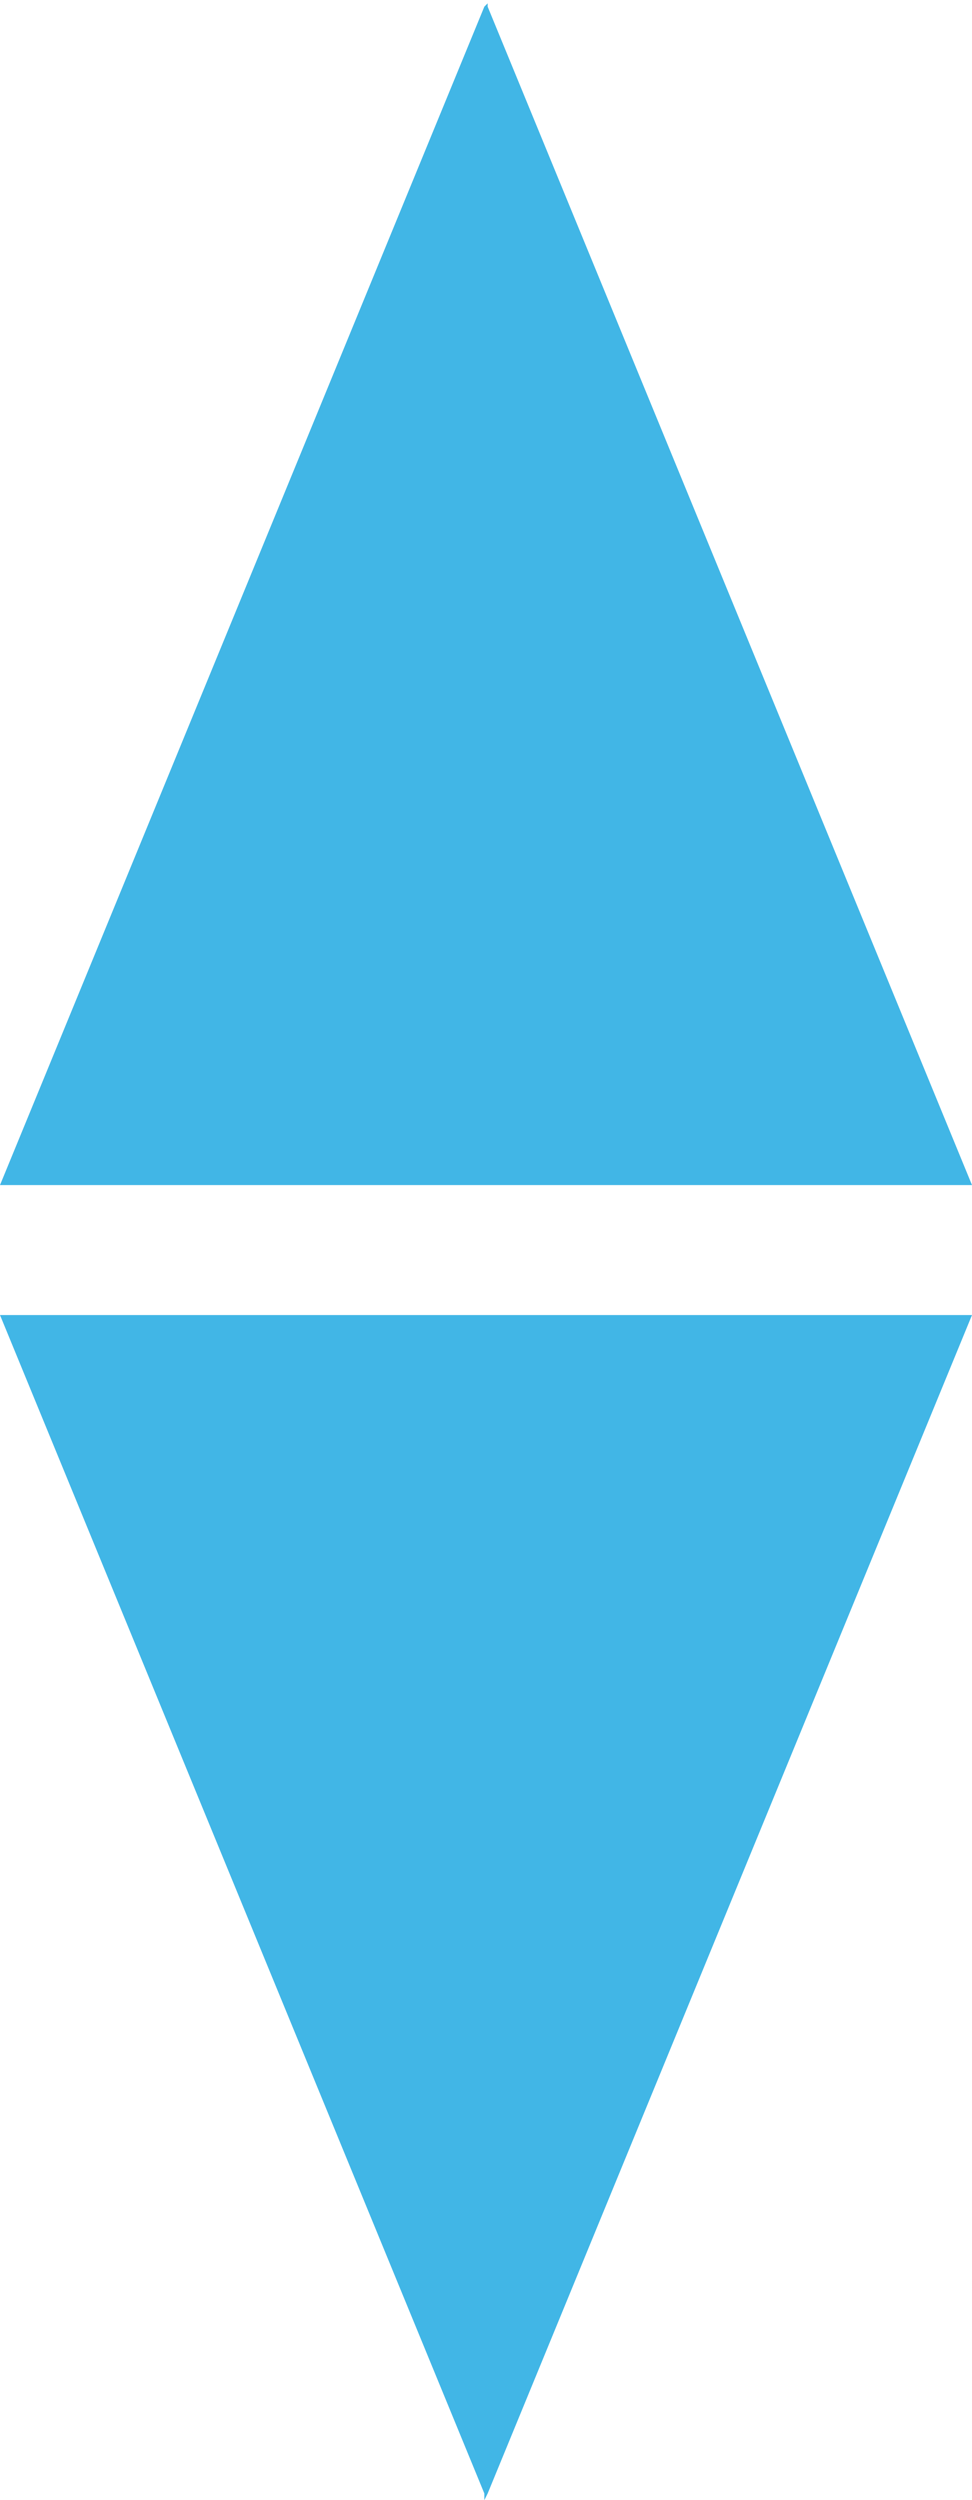
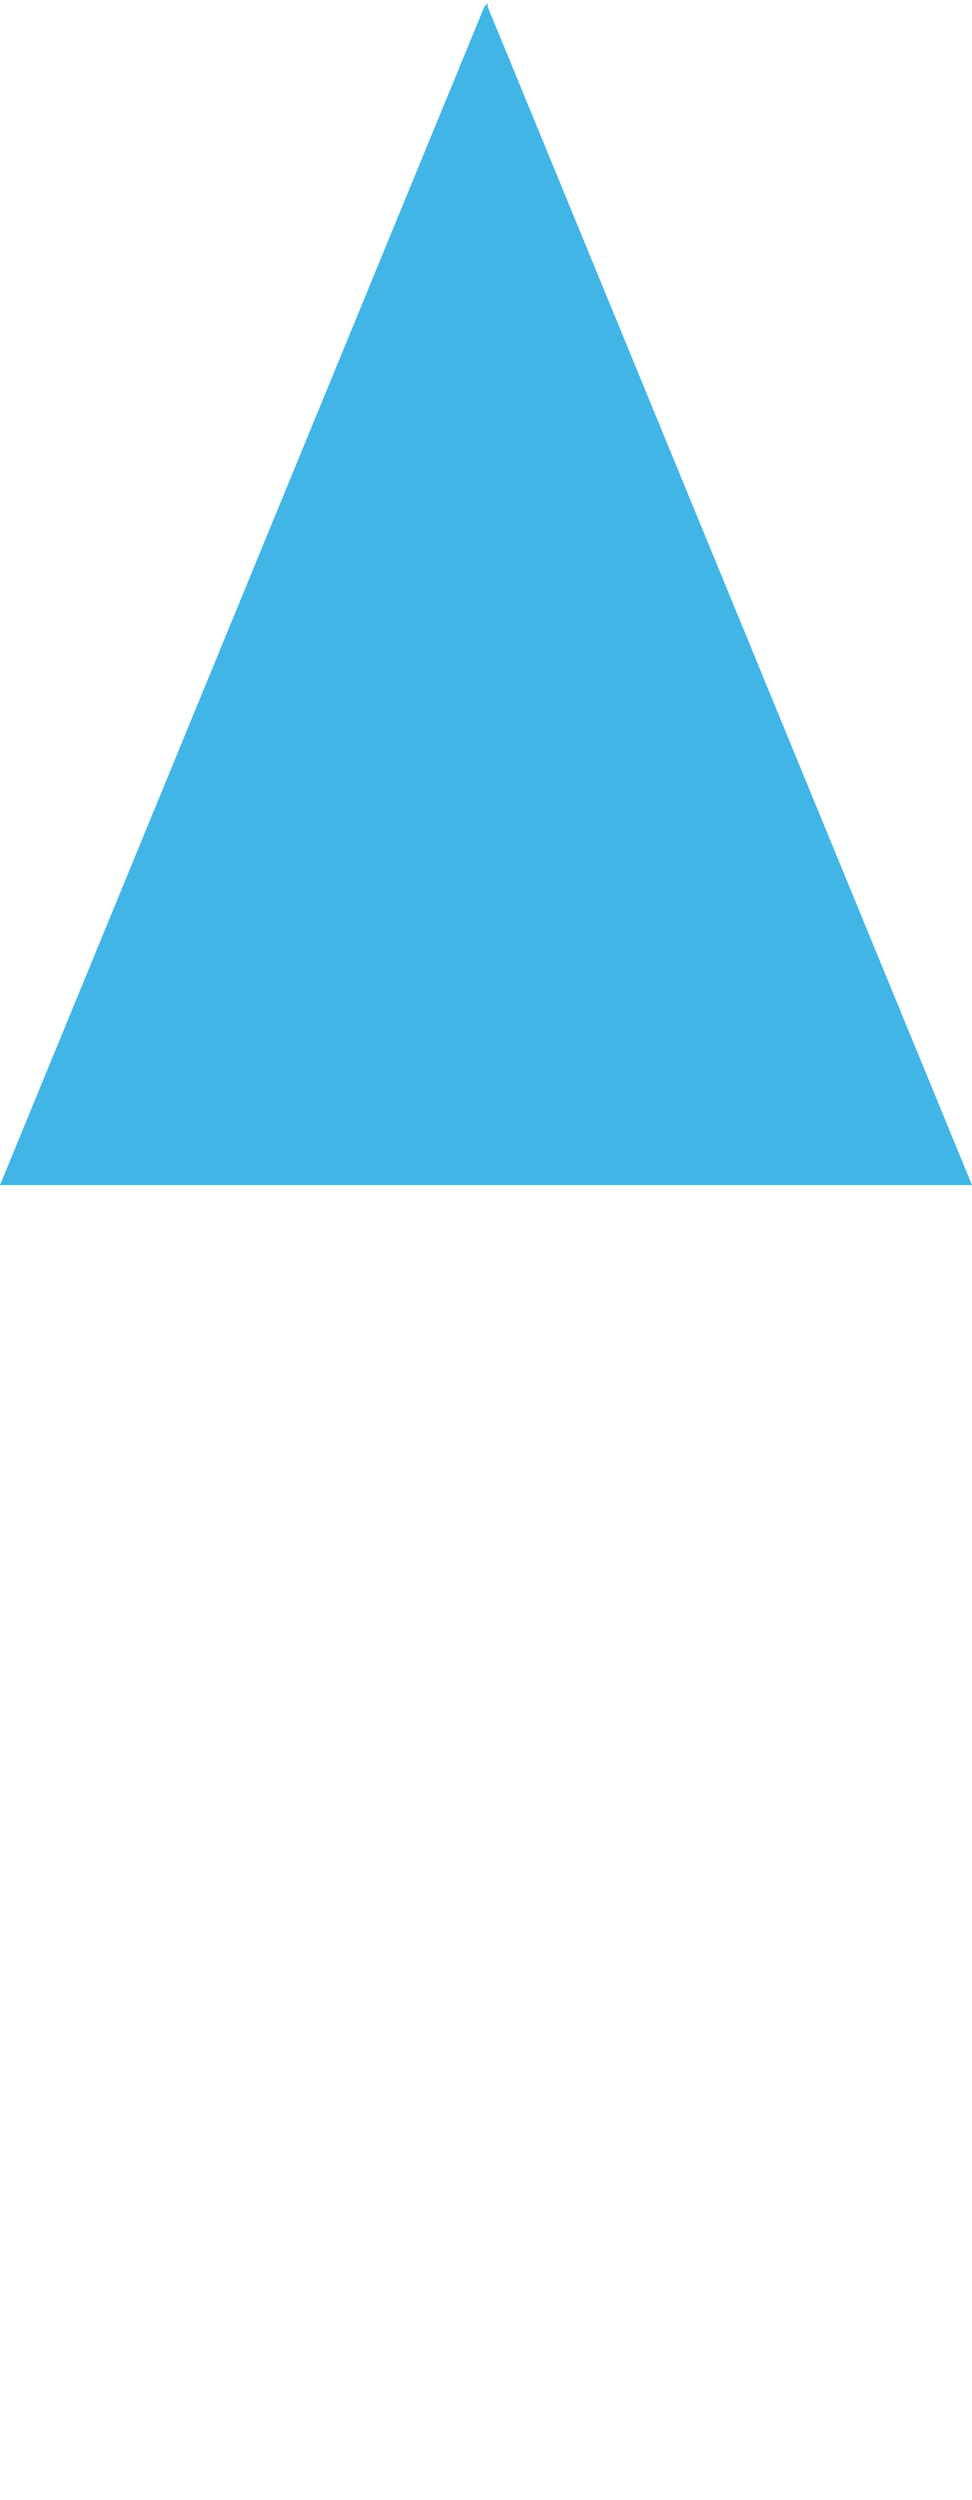
<svg xmlns="http://www.w3.org/2000/svg" id="Layer_1" data-name="Layer 1" viewBox="0 0 14.59 37.51">
  <defs>
    <style>.cls-1{fill:#41b6e6;}</style>
  </defs>
-   <path id="Path_157" data-name="Path 157" class="cls-1" d="M7.32,37.41l7.27-17.68H0L7.27,37.41v.1l0,0,0,0Z" />
  <path id="Path_157-2" data-name="Path 157" class="cls-1" d="M7.27.1,0,17.78H14.59L7.32.1V0l0,.05,0,0Z" />
</svg>